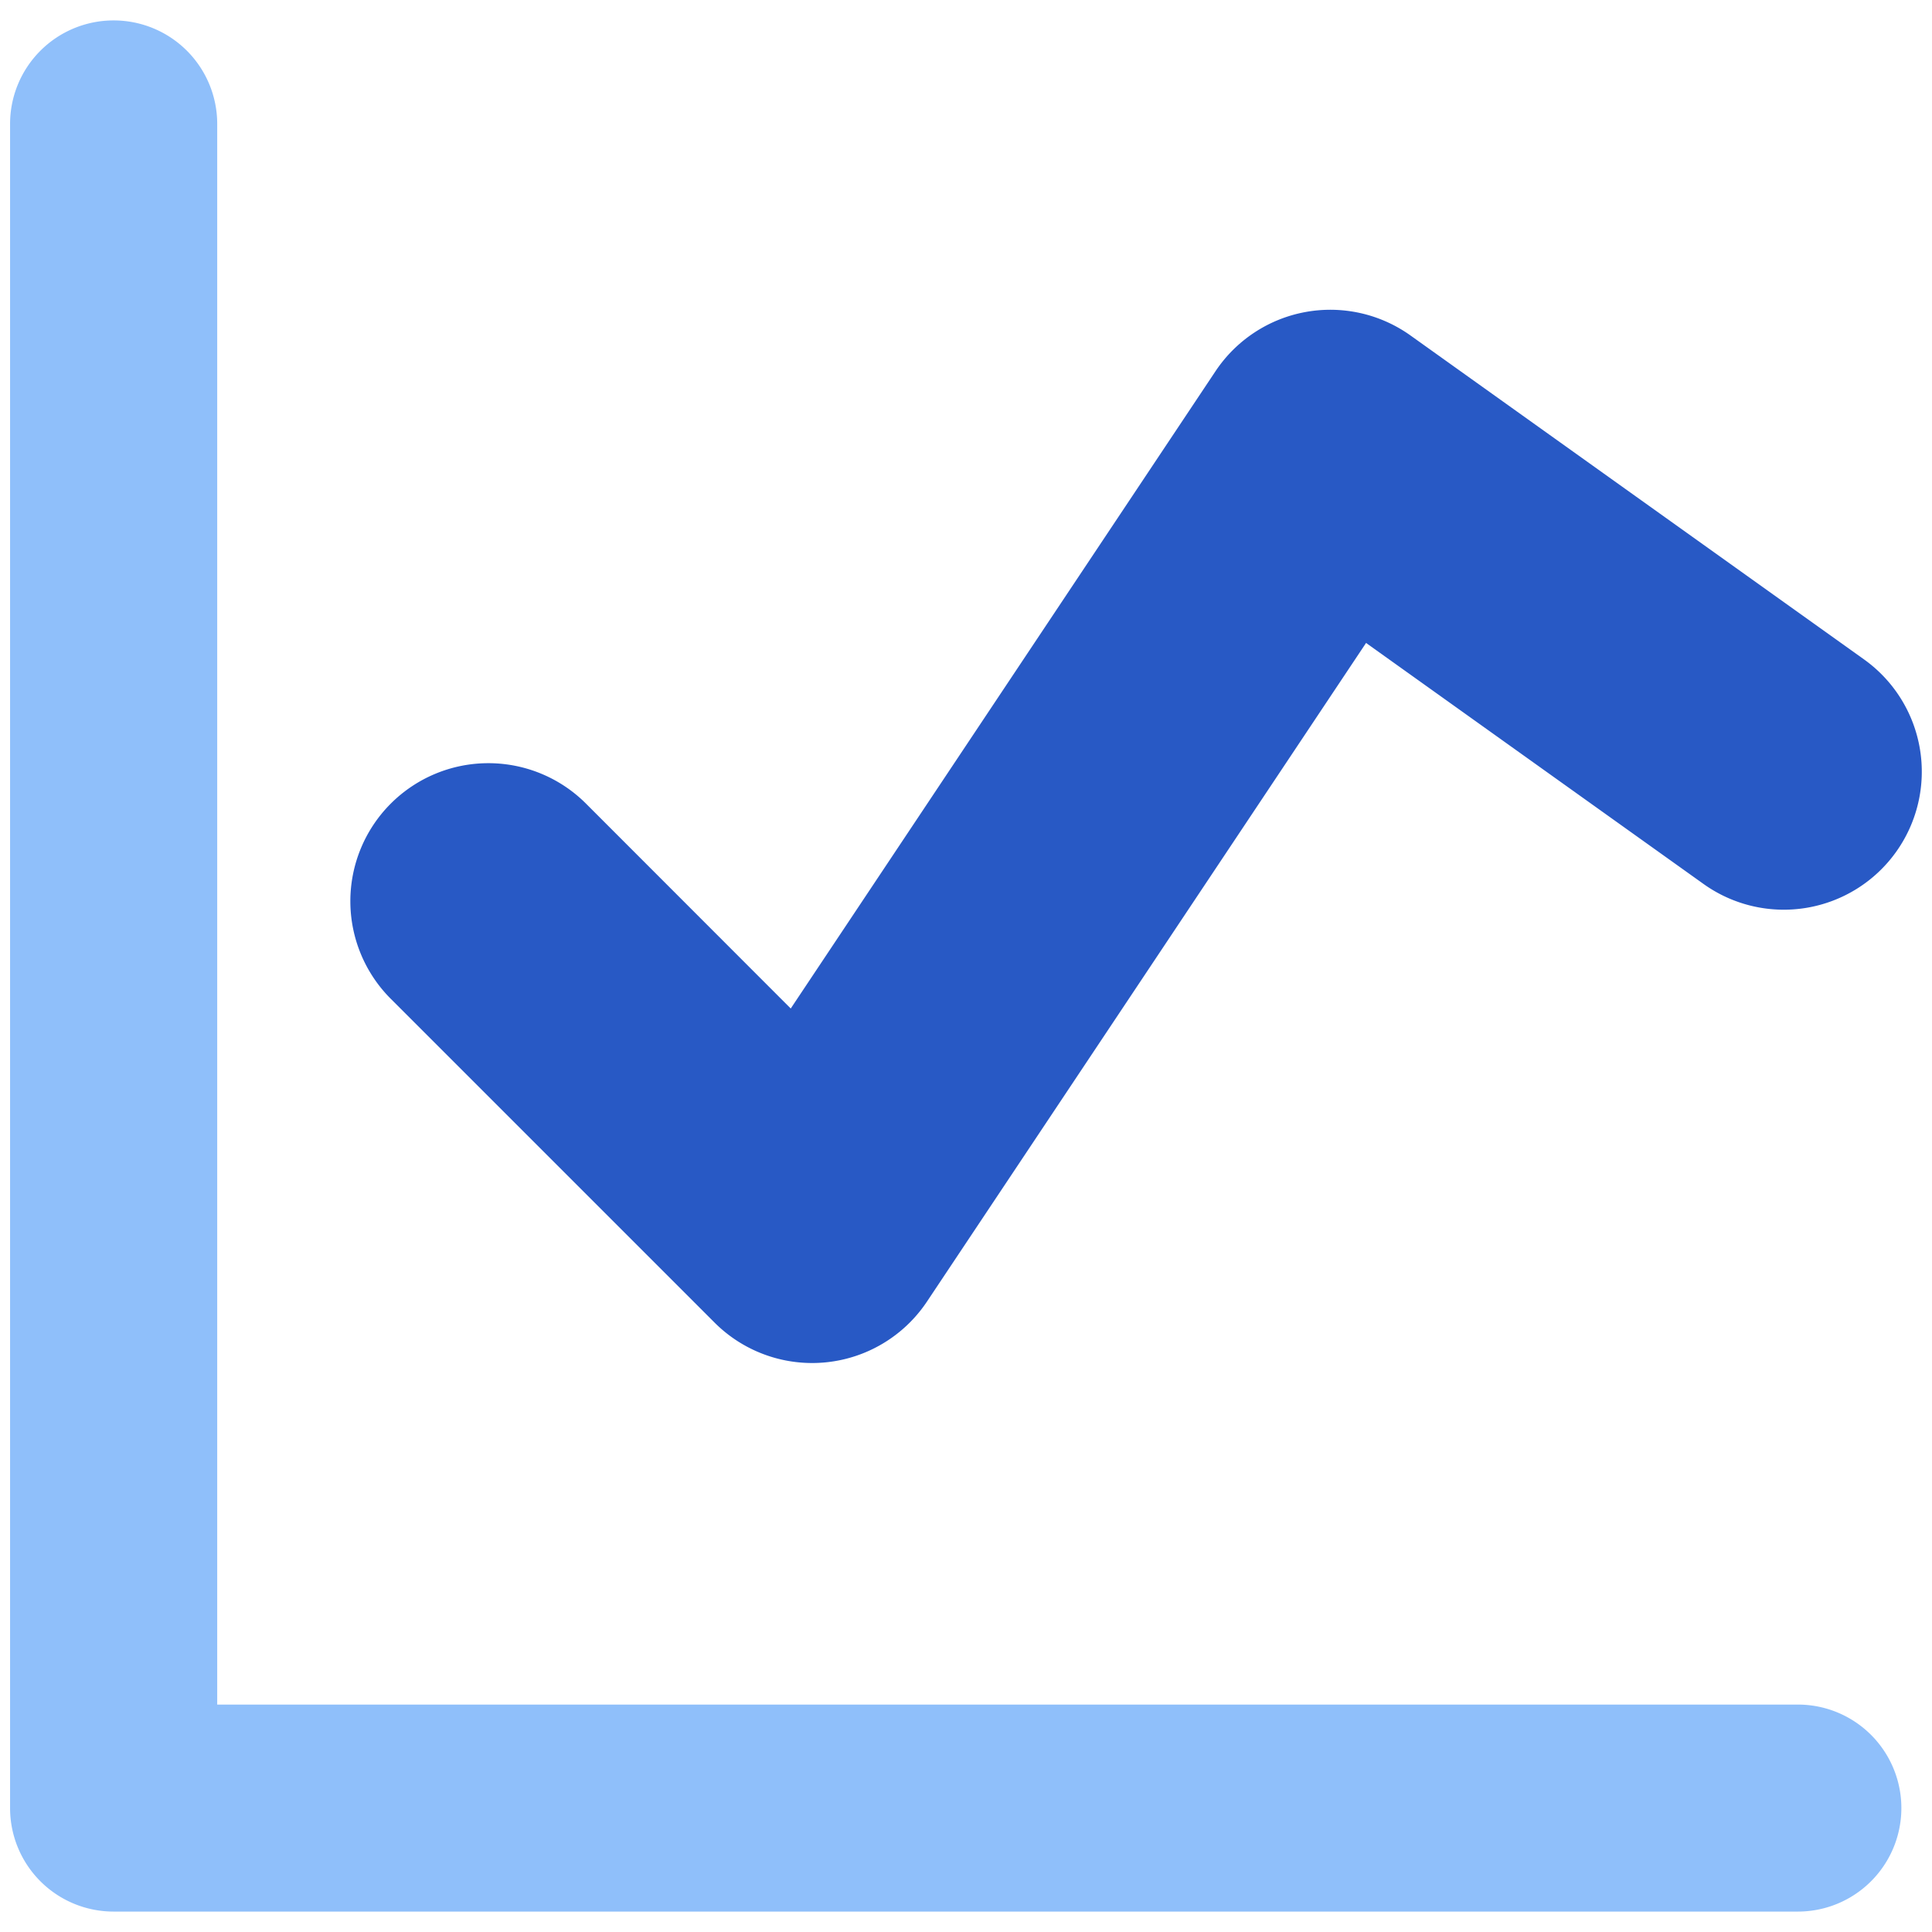
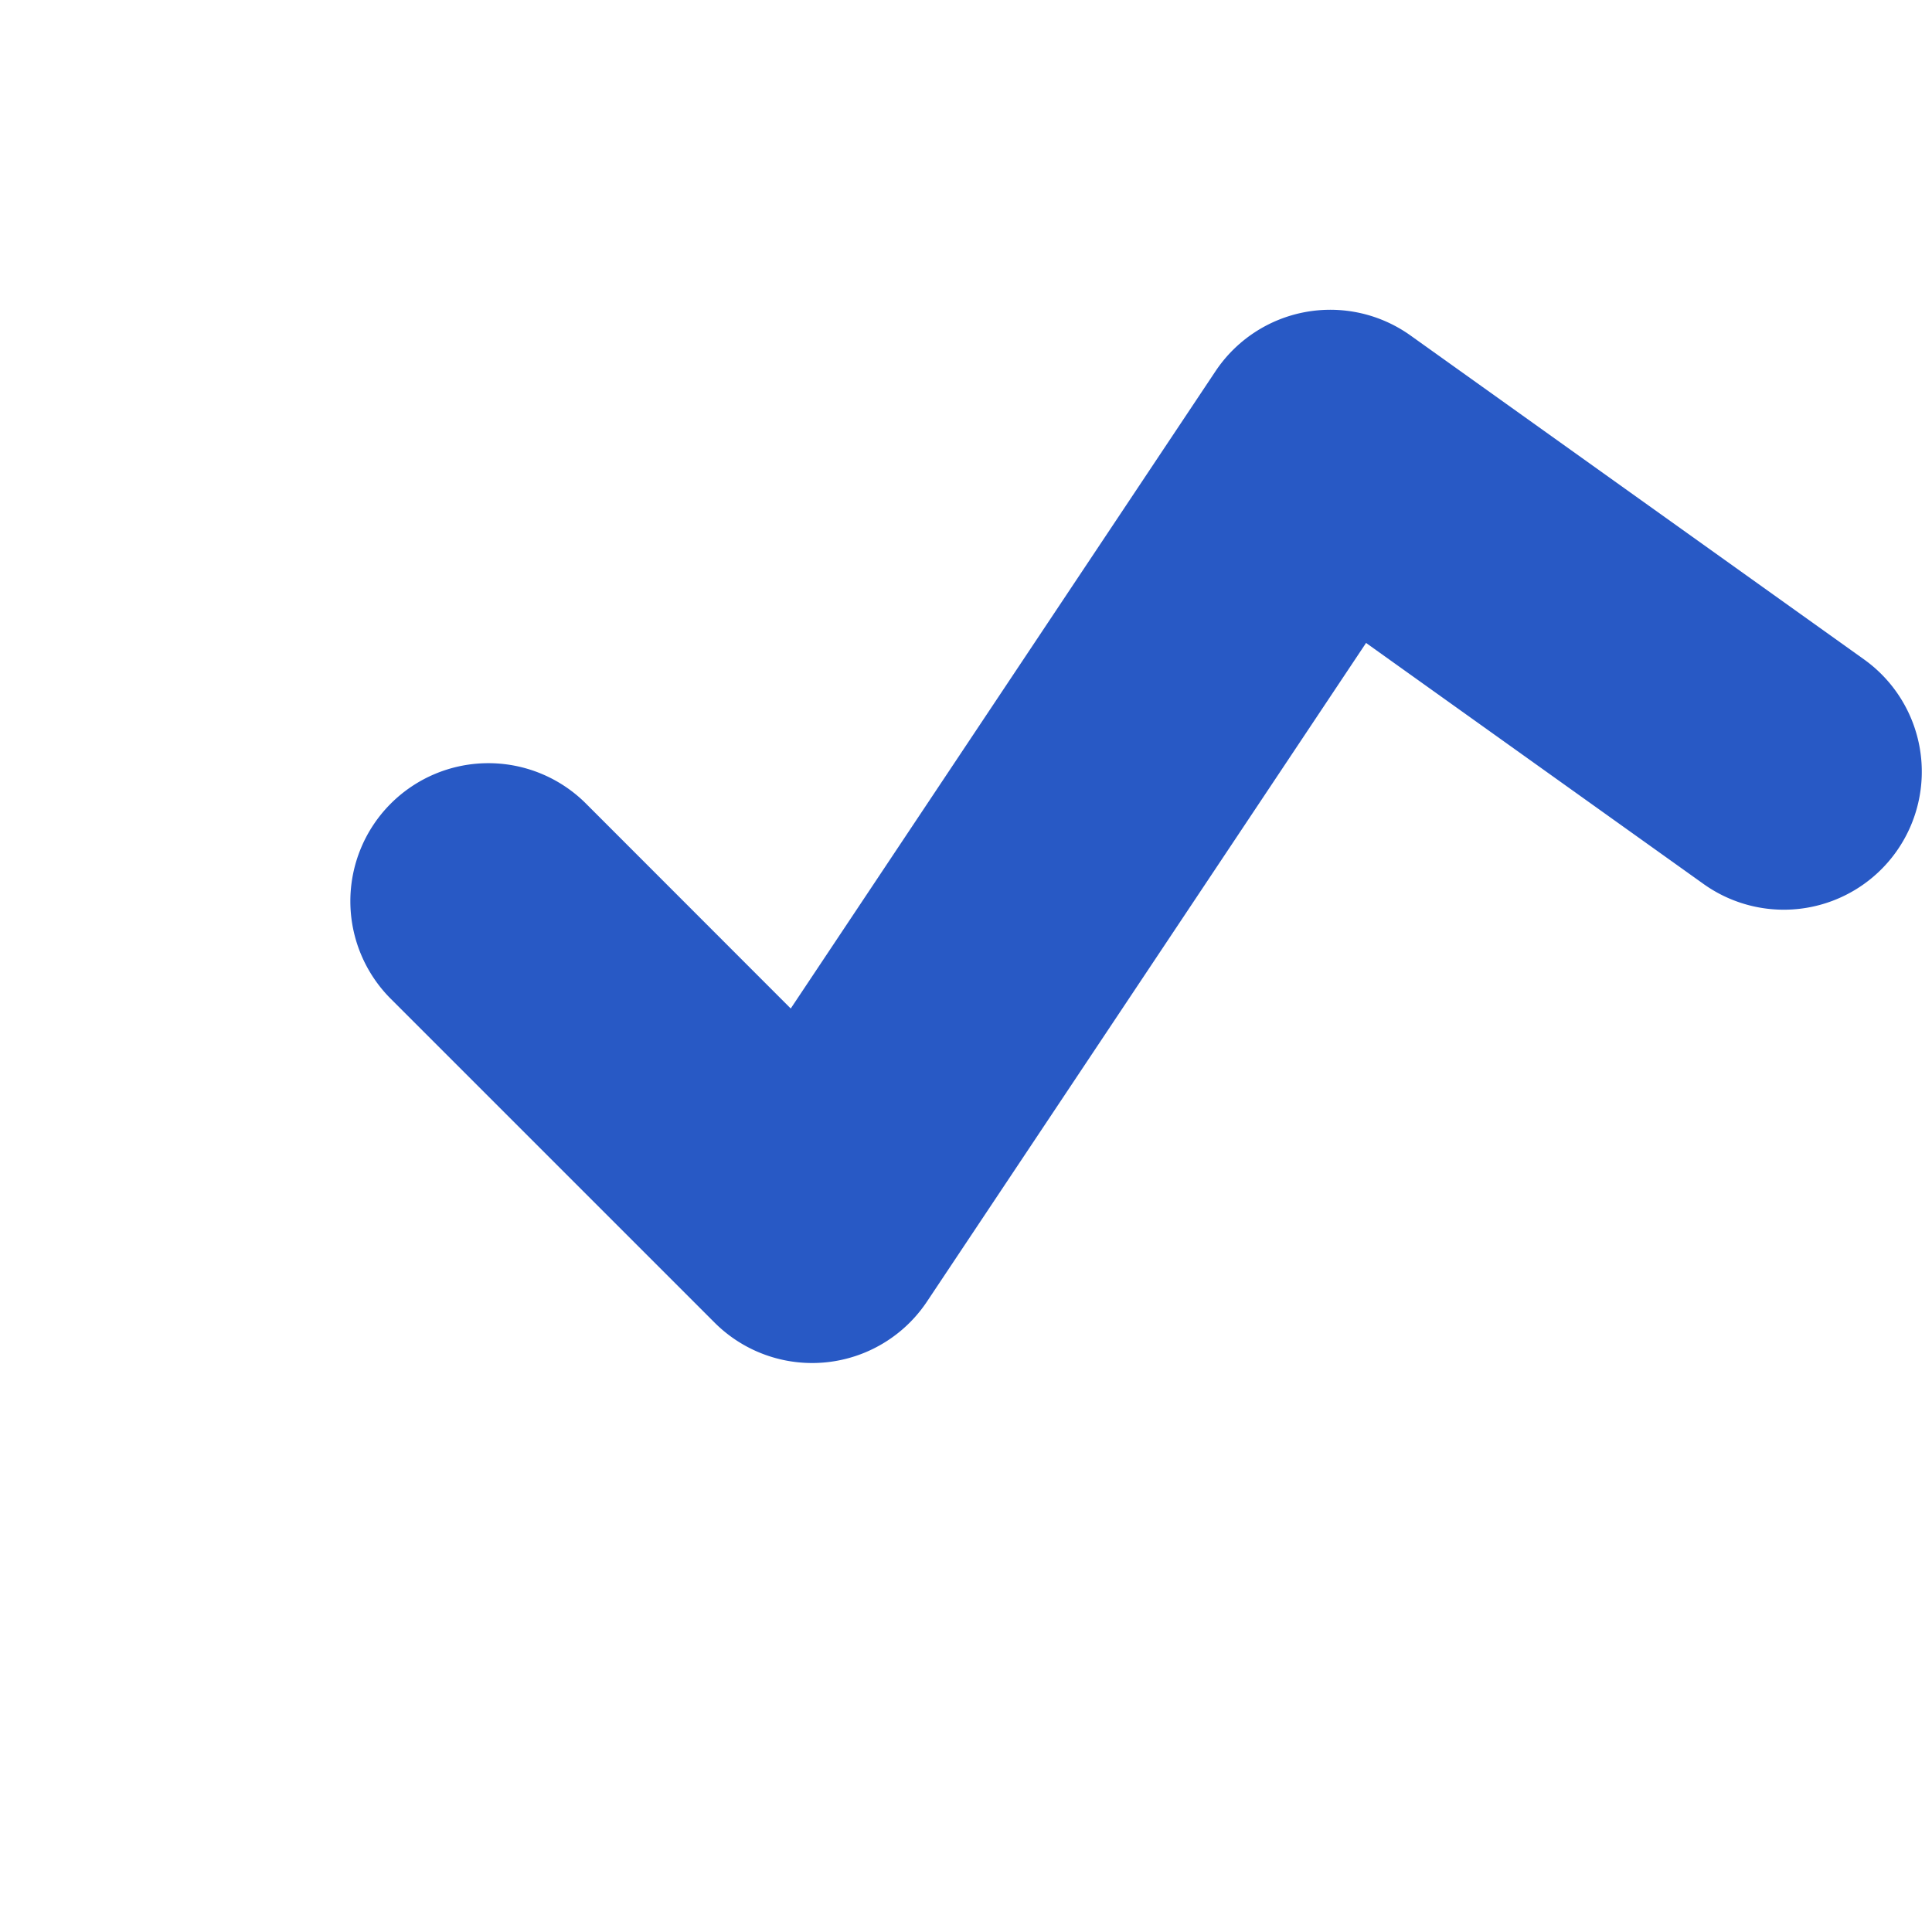
<svg xmlns="http://www.w3.org/2000/svg" fill="none" viewBox="0 0 14 14" id="Graph--Streamline-Core">
  <desc>Graph Streamline Icon: https://streamlinehq.com</desc>
  <g id="graph--analytics-business-product-graph-data-chart-analysis">
-     <path id="Vector (Stroke)" fill="#8fbffa" fill-rule="evenodd" d="M0.824 0.148a0.75 0.75 0 0 1 0.75 0.75v11.454h11.454a0.75 0.75 0 0 1 0 1.5H0.823a0.75 0.75 0 0 1 -0.75 -0.75V0.898a0.75 0.75 0 0 1 0.75 -0.75Z" clip-rule="evenodd" stroke-width="1" />
    <path id="Vector (Stroke)_2" fill="#2859c5" fill-rule="evenodd" d="M9.46 2.261a1 1 0 0 1 0.761 0.17l3.286 2.347a1 1 0 0 1 -1.162 1.628L9.899 4.659 6.717 9.432a1 1 0 0 1 -1.539 0.152L2.832 7.238a1 1 0 1 1 1.414 -1.415L5.73 7.308 8.808 2.69a1 1 0 0 1 0.652 -0.429Z" clip-rule="evenodd" stroke-width="1" />
  </g>
</svg>